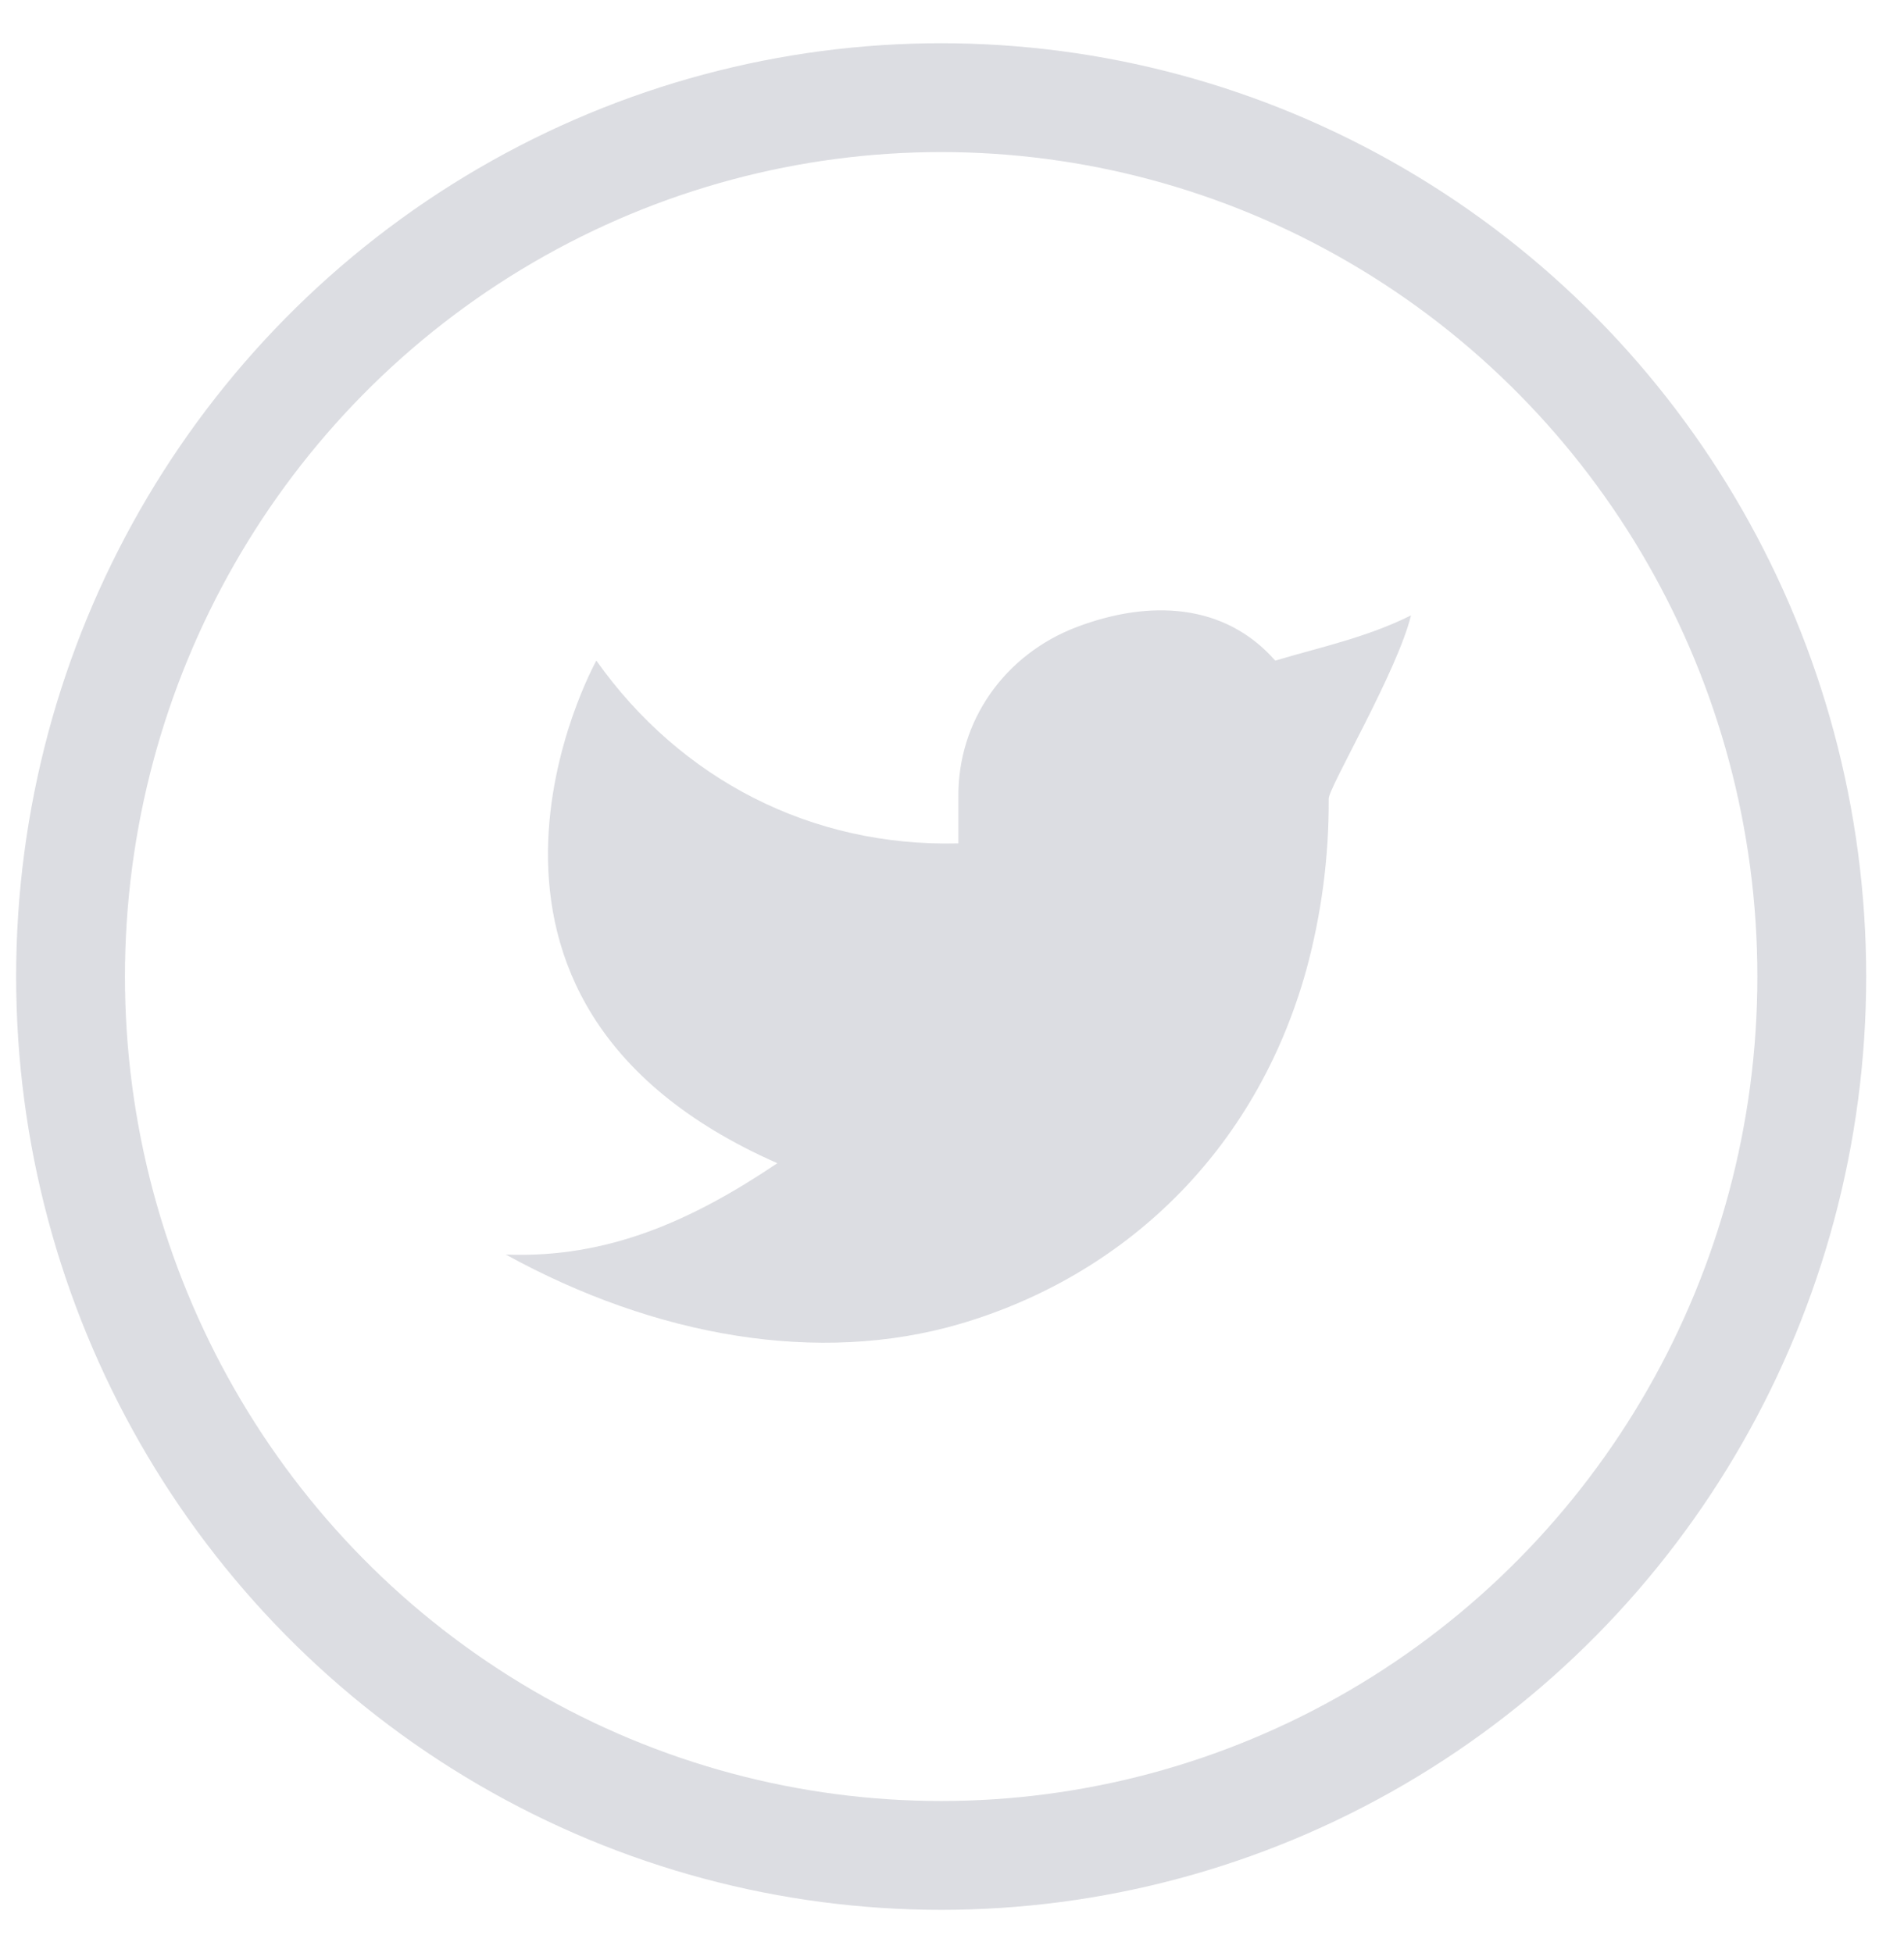
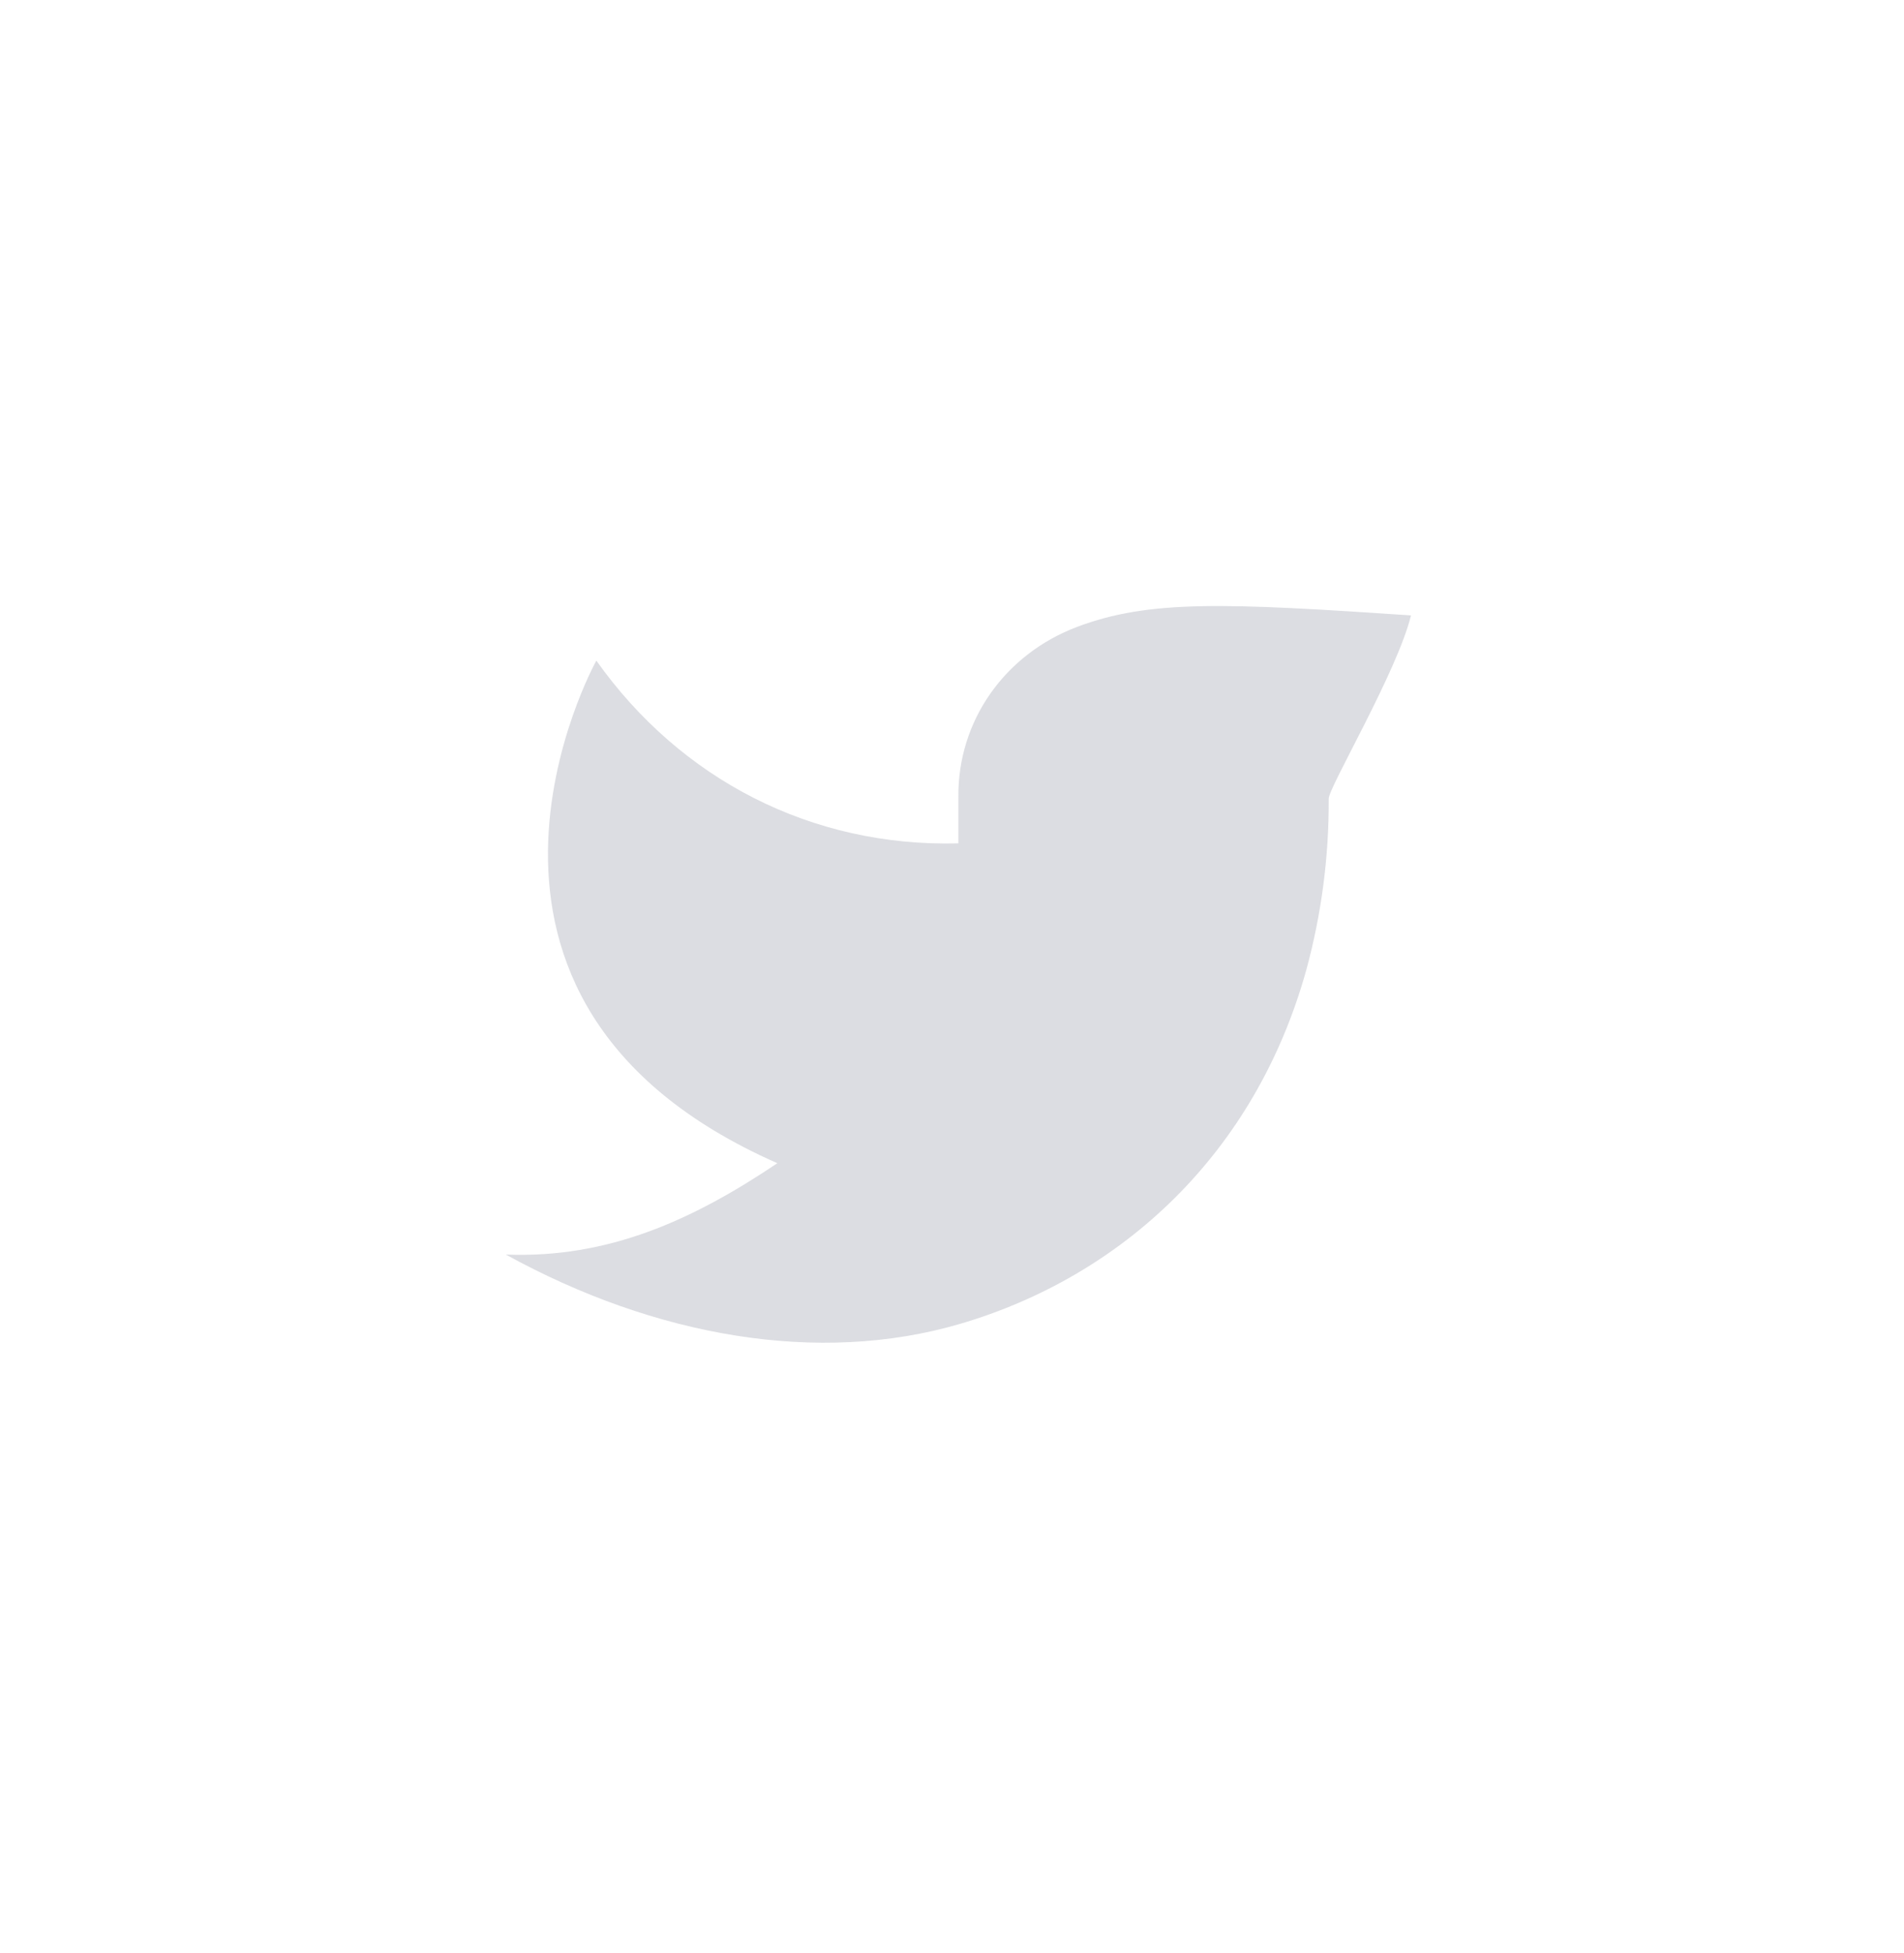
<svg xmlns="http://www.w3.org/2000/svg" width="39" height="40" viewBox="0 0 39 40" fill="none">
  <g opacity="0.6">
-     <ellipse cx="19.278" cy="20" rx="17.833" ry="18" stroke="#C4C6CE" stroke-width="2.229" stroke-linecap="round" stroke-linejoin="round" />
-     <path fill-rule="evenodd" clip-rule="evenodd" d="M28.902 12.604C27.975 13.062 27.066 13.248 26.121 13.53C25.081 12.346 23.541 12.281 22.06 12.84C20.58 13.4 19.61 14.768 19.631 16.337V17.273C16.623 17.35 13.944 15.967 12.215 13.53C12.215 13.53 8.338 20.485 15.923 23.823C14.188 24.99 12.457 25.776 10.361 25.694C13.428 27.381 16.77 27.961 19.663 27.114C22.982 26.14 25.709 23.63 26.756 19.869C27.068 18.726 27.223 17.544 27.216 16.358C27.215 16.125 28.616 13.764 28.902 12.603V12.604Z" fill="#C4C6CE" />
+     <path fill-rule="evenodd" clip-rule="evenodd" d="M28.902 12.604C25.081 12.346 23.541 12.281 22.06 12.84C20.58 13.4 19.61 14.768 19.631 16.337V17.273C16.623 17.35 13.944 15.967 12.215 13.53C12.215 13.53 8.338 20.485 15.923 23.823C14.188 24.99 12.457 25.776 10.361 25.694C13.428 27.381 16.77 27.961 19.663 27.114C22.982 26.14 25.709 23.63 26.756 19.869C27.068 18.726 27.223 17.544 27.216 16.358C27.215 16.125 28.616 13.764 28.902 12.603V12.604Z" fill="#C4C6CE" />
  </g>
</svg>